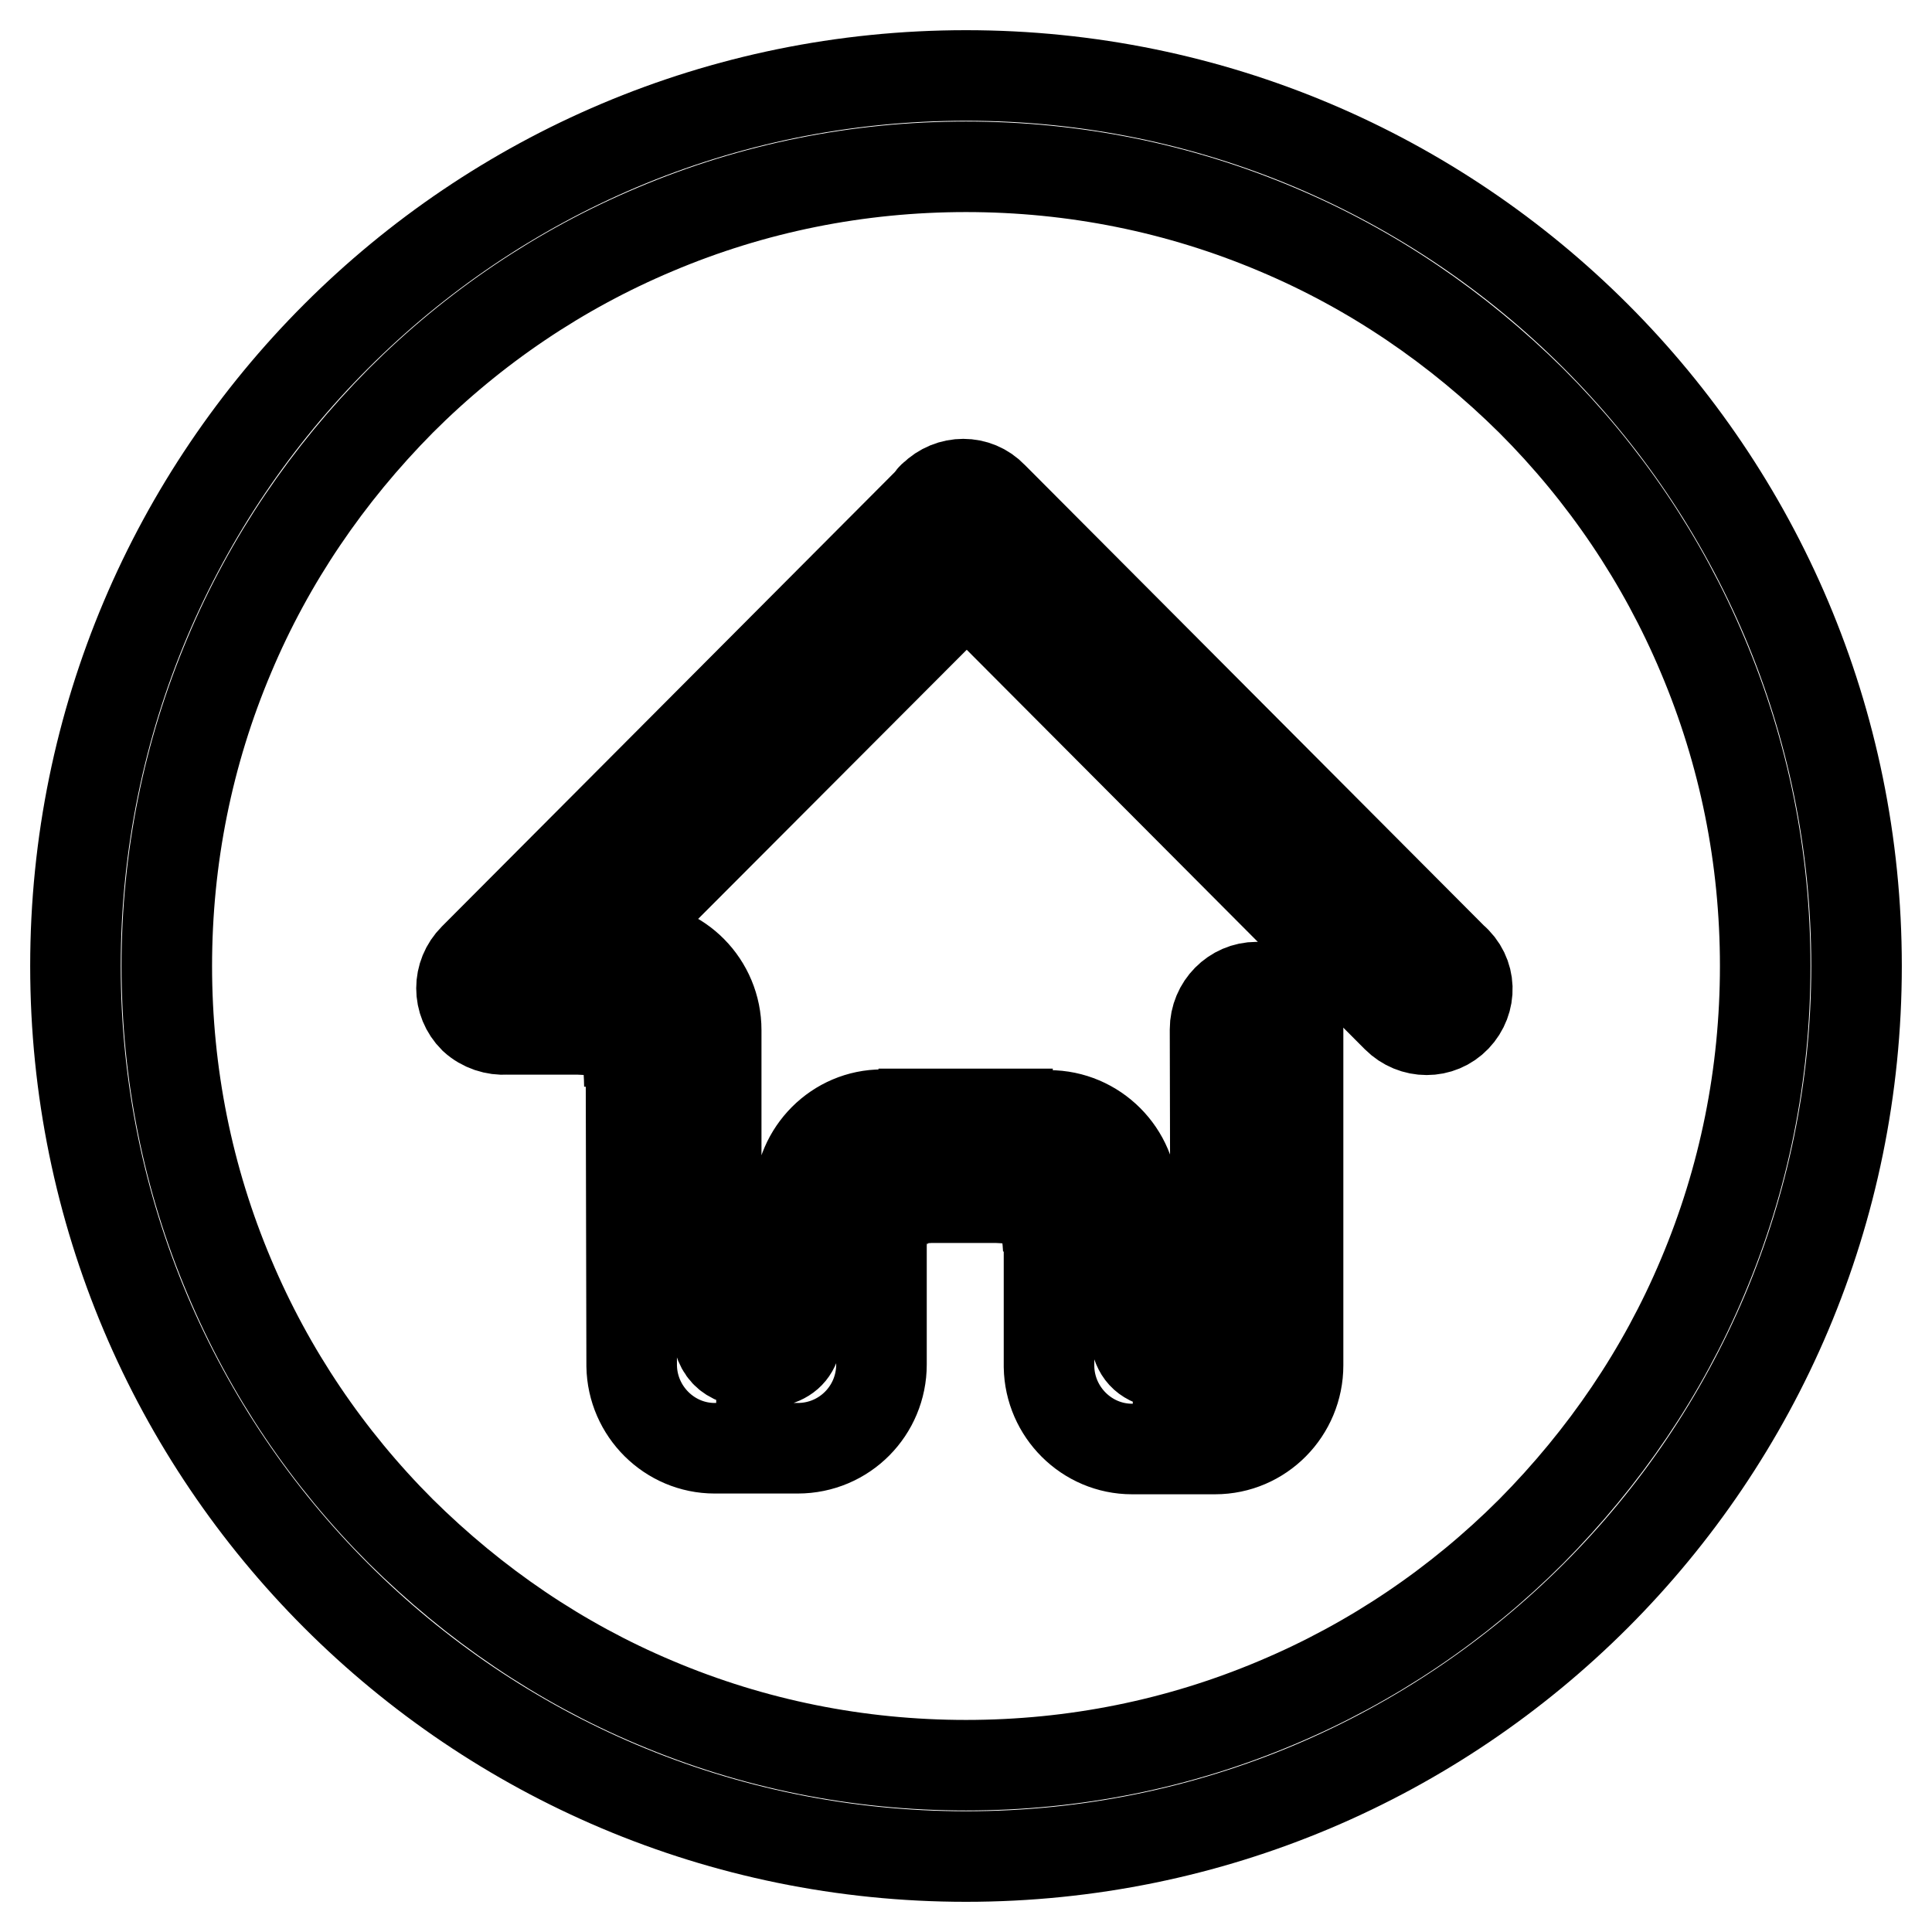
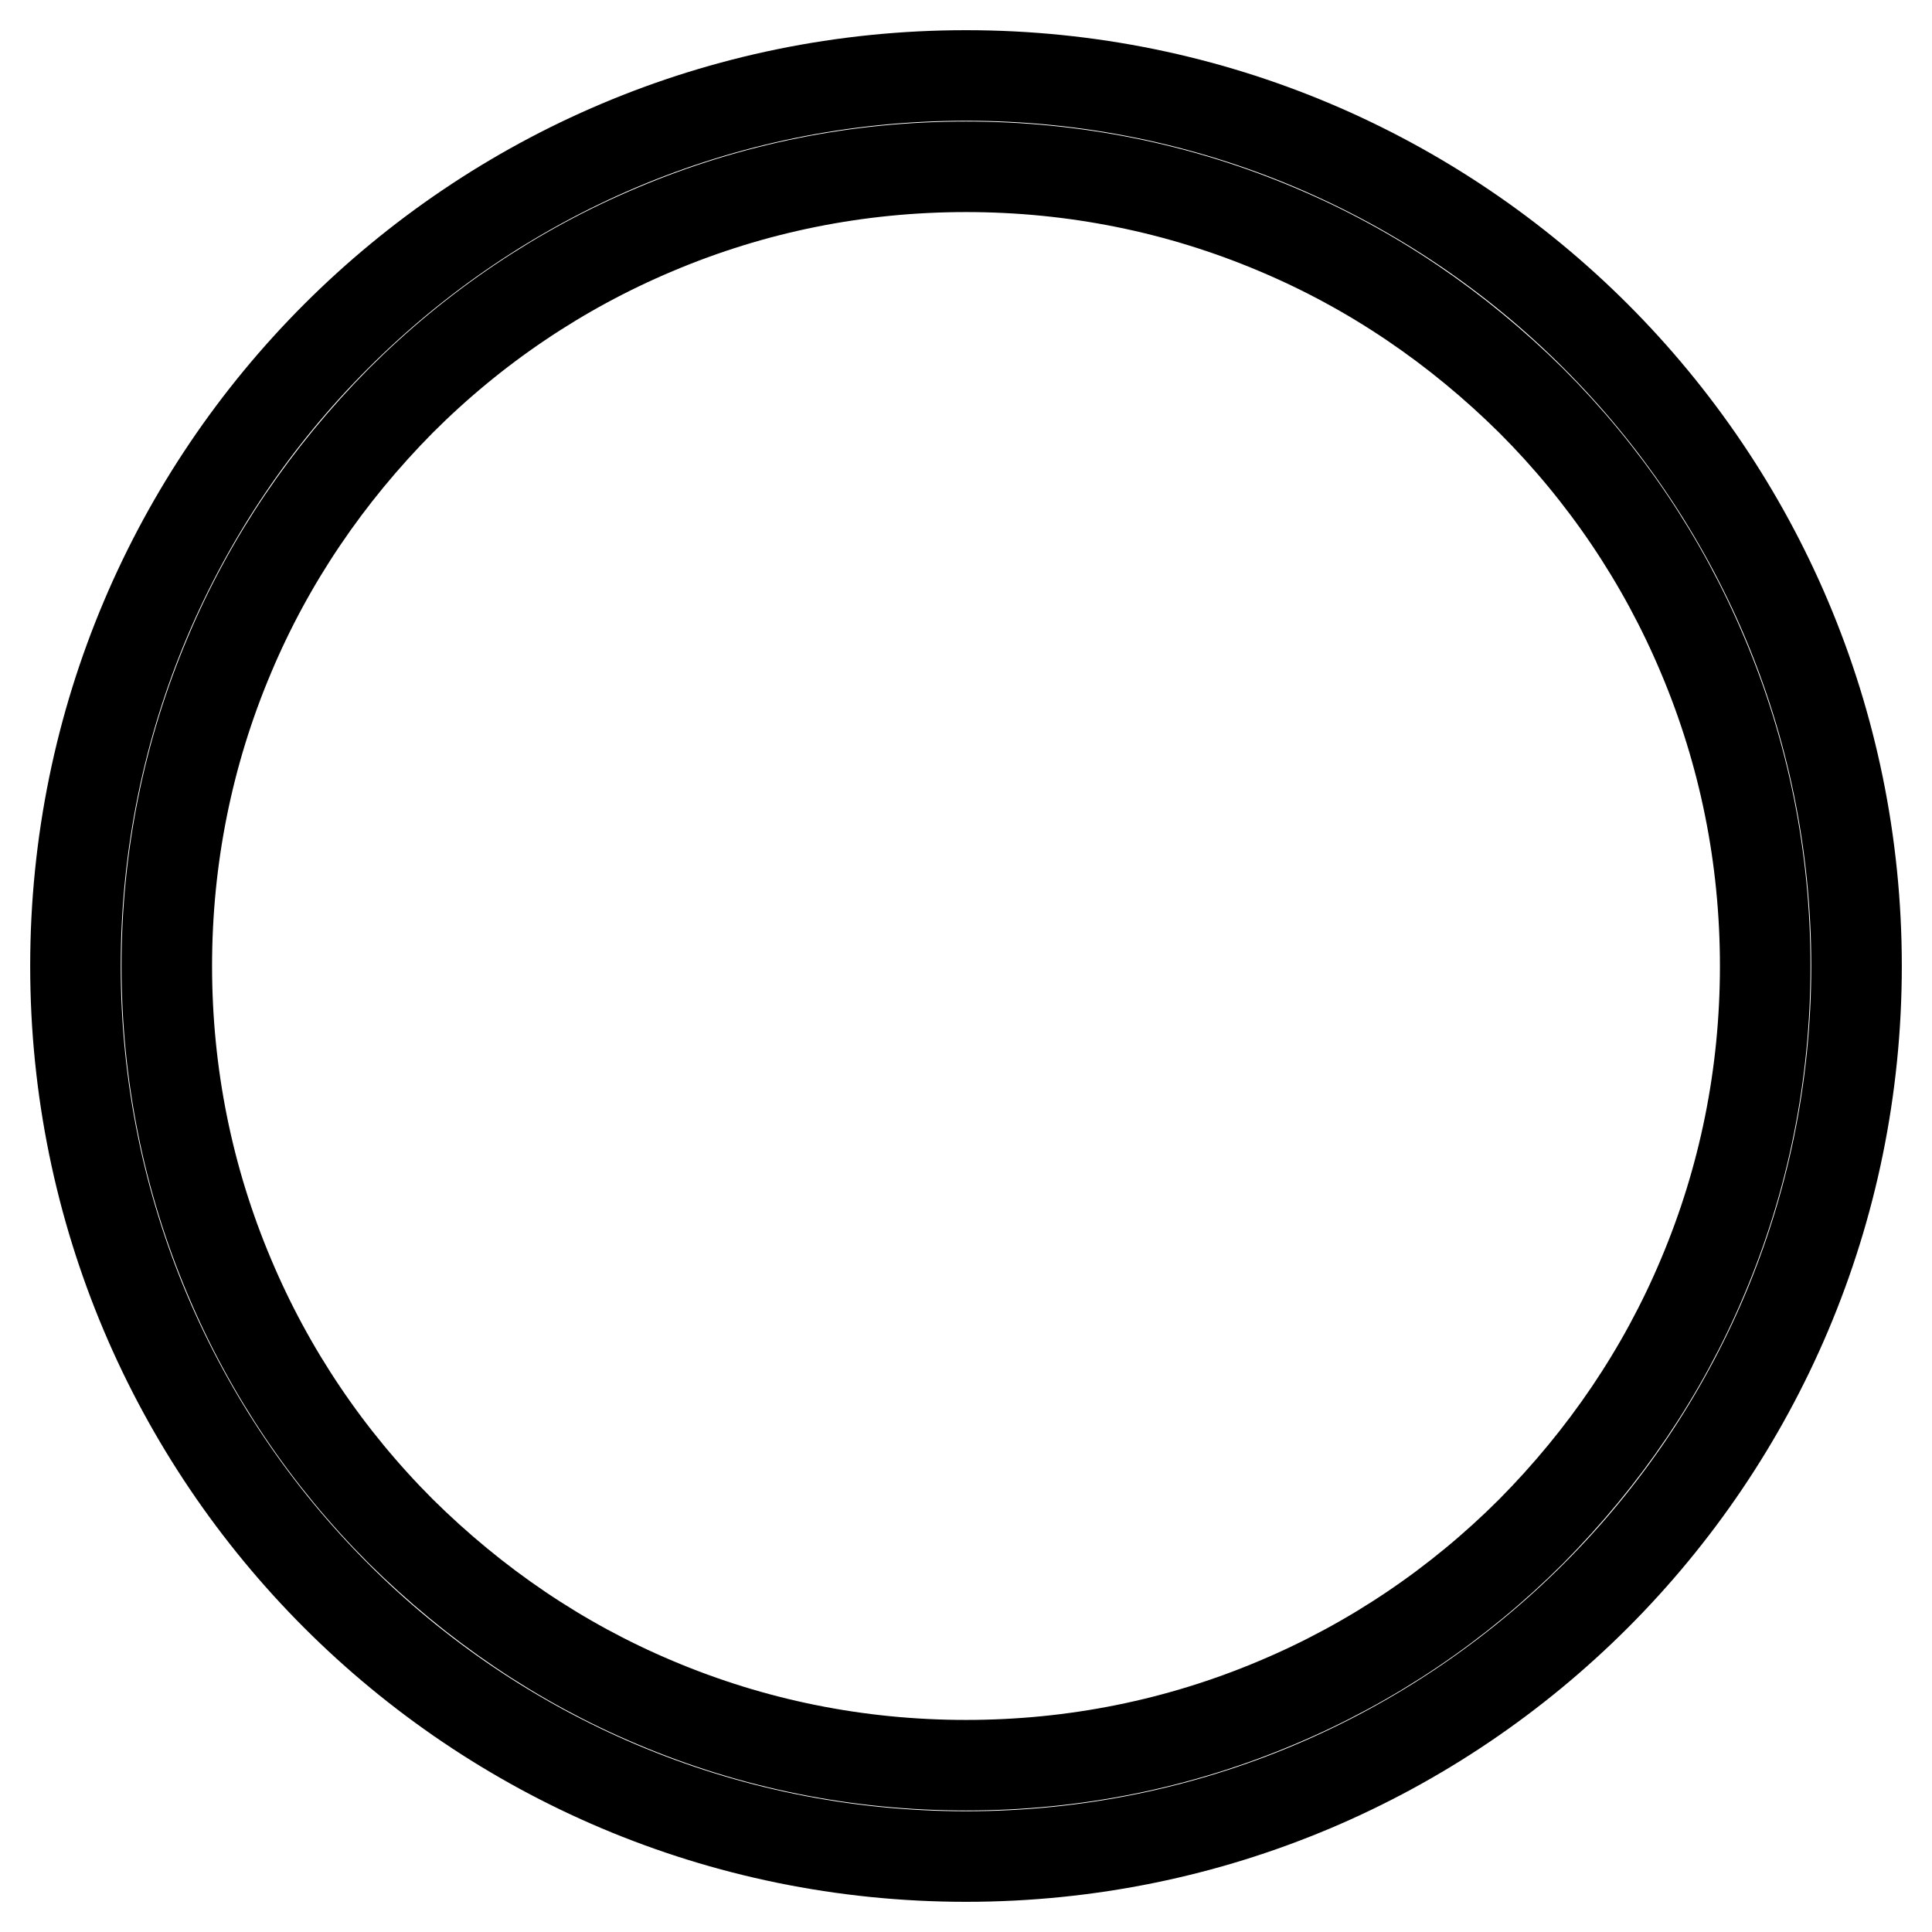
<svg xmlns="http://www.w3.org/2000/svg" version="1.1" x="0px" y="0px" viewBox="0 0 256 256" enable-background="new 0 0 256 256" xml:space="preserve">
  <g>
    <path stroke-width="12" fill-opacity="0" stroke="#000000" d="M128,22.1c14.3,0,28.2,2.8,41.2,8.3c12.6,5.3,23.9,13,33.7,22.7c9.7,9.7,17.4,21.1,22.7,33.7 c5.5,13,8.3,26.9,8.3,41.2c0,14.3-2.8,28.2-8.3,41.2c-5.3,12.6-13,23.9-22.7,33.7c-9.7,9.7-21.1,17.4-33.7,22.7 c-13,5.5-26.9,8.3-41.2,8.3c-14.3,0-28.2-2.8-41.2-8.3c-12.6-5.3-23.9-13-33.7-22.7c-9.7-9.7-17.4-21.1-22.7-33.7 c-5.5-13-8.3-26.9-8.3-41.2c0-14.3,2.8-28.2,8.3-41.2c5.3-12.6,13-23.9,22.7-33.7c9.7-9.7,21.1-17.4,33.7-22.7 C99.8,24.9,113.7,22.1,128,22.1 M128,10C62.8,10,10,62.8,10,128c0,65.2,52.8,118,118,118c65.2,0,118-52.8,118-118 C246,62.8,193.2,10,128,10z" />
-     <path stroke-width="12" fill-opacity="0" stroke="#000000" d="M192.9,134.8c-2.1,2.2-5.6,2.2-7.8,0l-57-57.2l-47.7,47.8h3.5c6.1,0,11,5,11,11.1v5.9h0l0,33.4 c0.4,3.6,1.8,4.6,5.8,4.9c4.7-0.4,5.2-2.1,5.2-8.2l0-13.8c0.1-6.1,5-11,11-11h5.5v-0.1l11.1,0v0.2h5.5c6.1,0,11.1,5,11.1,11.1v5.9 h0l0,6.7l0-1.6c0,8.6,0,10.5,5.4,11c5.6-0.5,5.6-2.4,5.6-11l-0.1,11h0.1l-0.1-44.5c0-3.1,2.5-5.6,5.5-5.6c3.1,0,5.5,2.5,5.5,5.6 l0,38.6h0v5.9c0,6.1-4.9,11.1-11,11.1h-11c-6,0-10.9-4.9-11-10.9l0-14.2l0-1.4c0,0.1,0,0.2,0,0.4l0-7.2h-1.7l1.5,0l0.1,6.8 c-0.3-5.4-1.5-6.6-6.8-6.8l-8.8,0c-4.9,0.2-6.2,1.4-6.5,6.1l0,10.1h0v5.9c0,6.1-4.9,11.1-11.1,11.1h-11c-6,0-10.9-4.9-11-10.9 l-0.1-44.6l-2.9,0l2.7,0l0,7.5c-0.1-6.1-1.1-7.3-6.7-7.5l-9.6,0c-1.5,0.1-3.1-0.4-4.3-1.5c-2.2-2.2-2.2-5.7,0-7.9l60.5-60.7 c0.1-0.2,0.2-0.4,0.4-0.5c2.2-2.2,5.7-2.2,7.8,0l0.1,0.1l60.9,61.1C195,129.1,195,132.6,192.9,134.8L192.9,134.8z M150.1,180.8 l2.7,0L150.1,180.8L150.1,180.8z M117,164.7l0.1-6.1H117L117,164.7z M94.9,180.8l2.7,0L94.9,180.8L94.9,180.8z M83.7,143.8 c0,1.1,0,2.4,0,3.9L83.7,143.8z" />
  </g>
</svg>